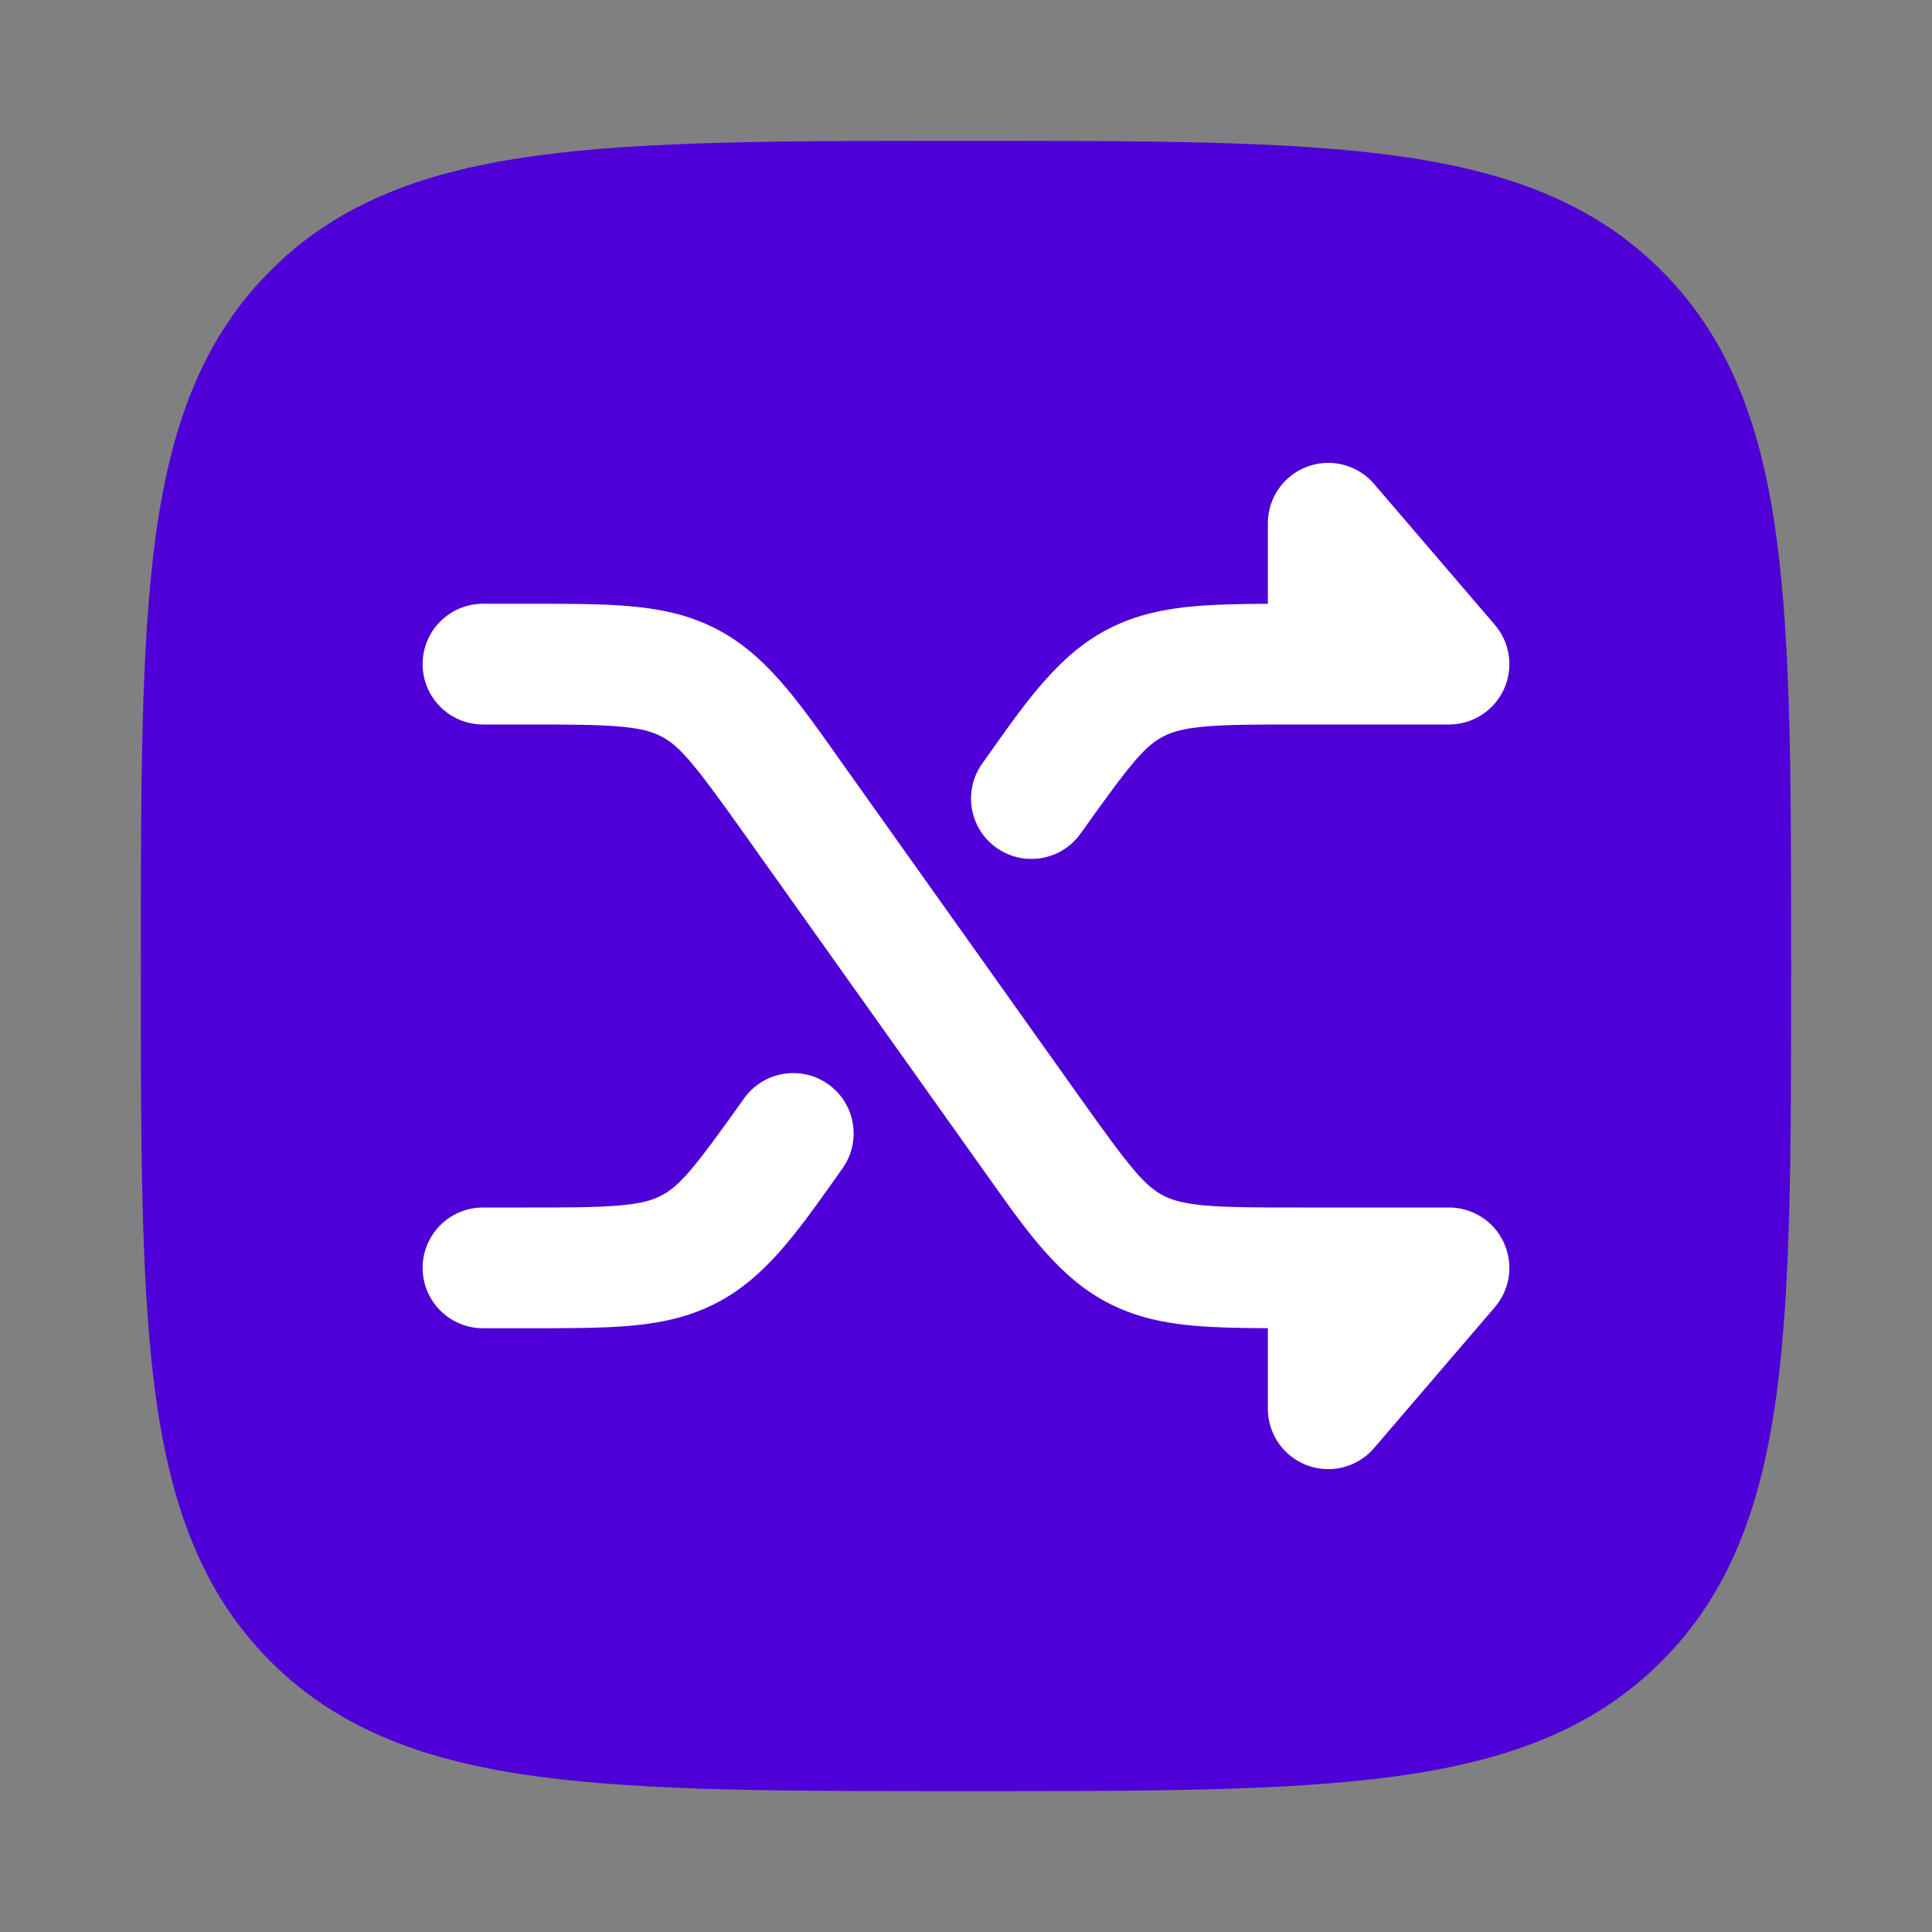
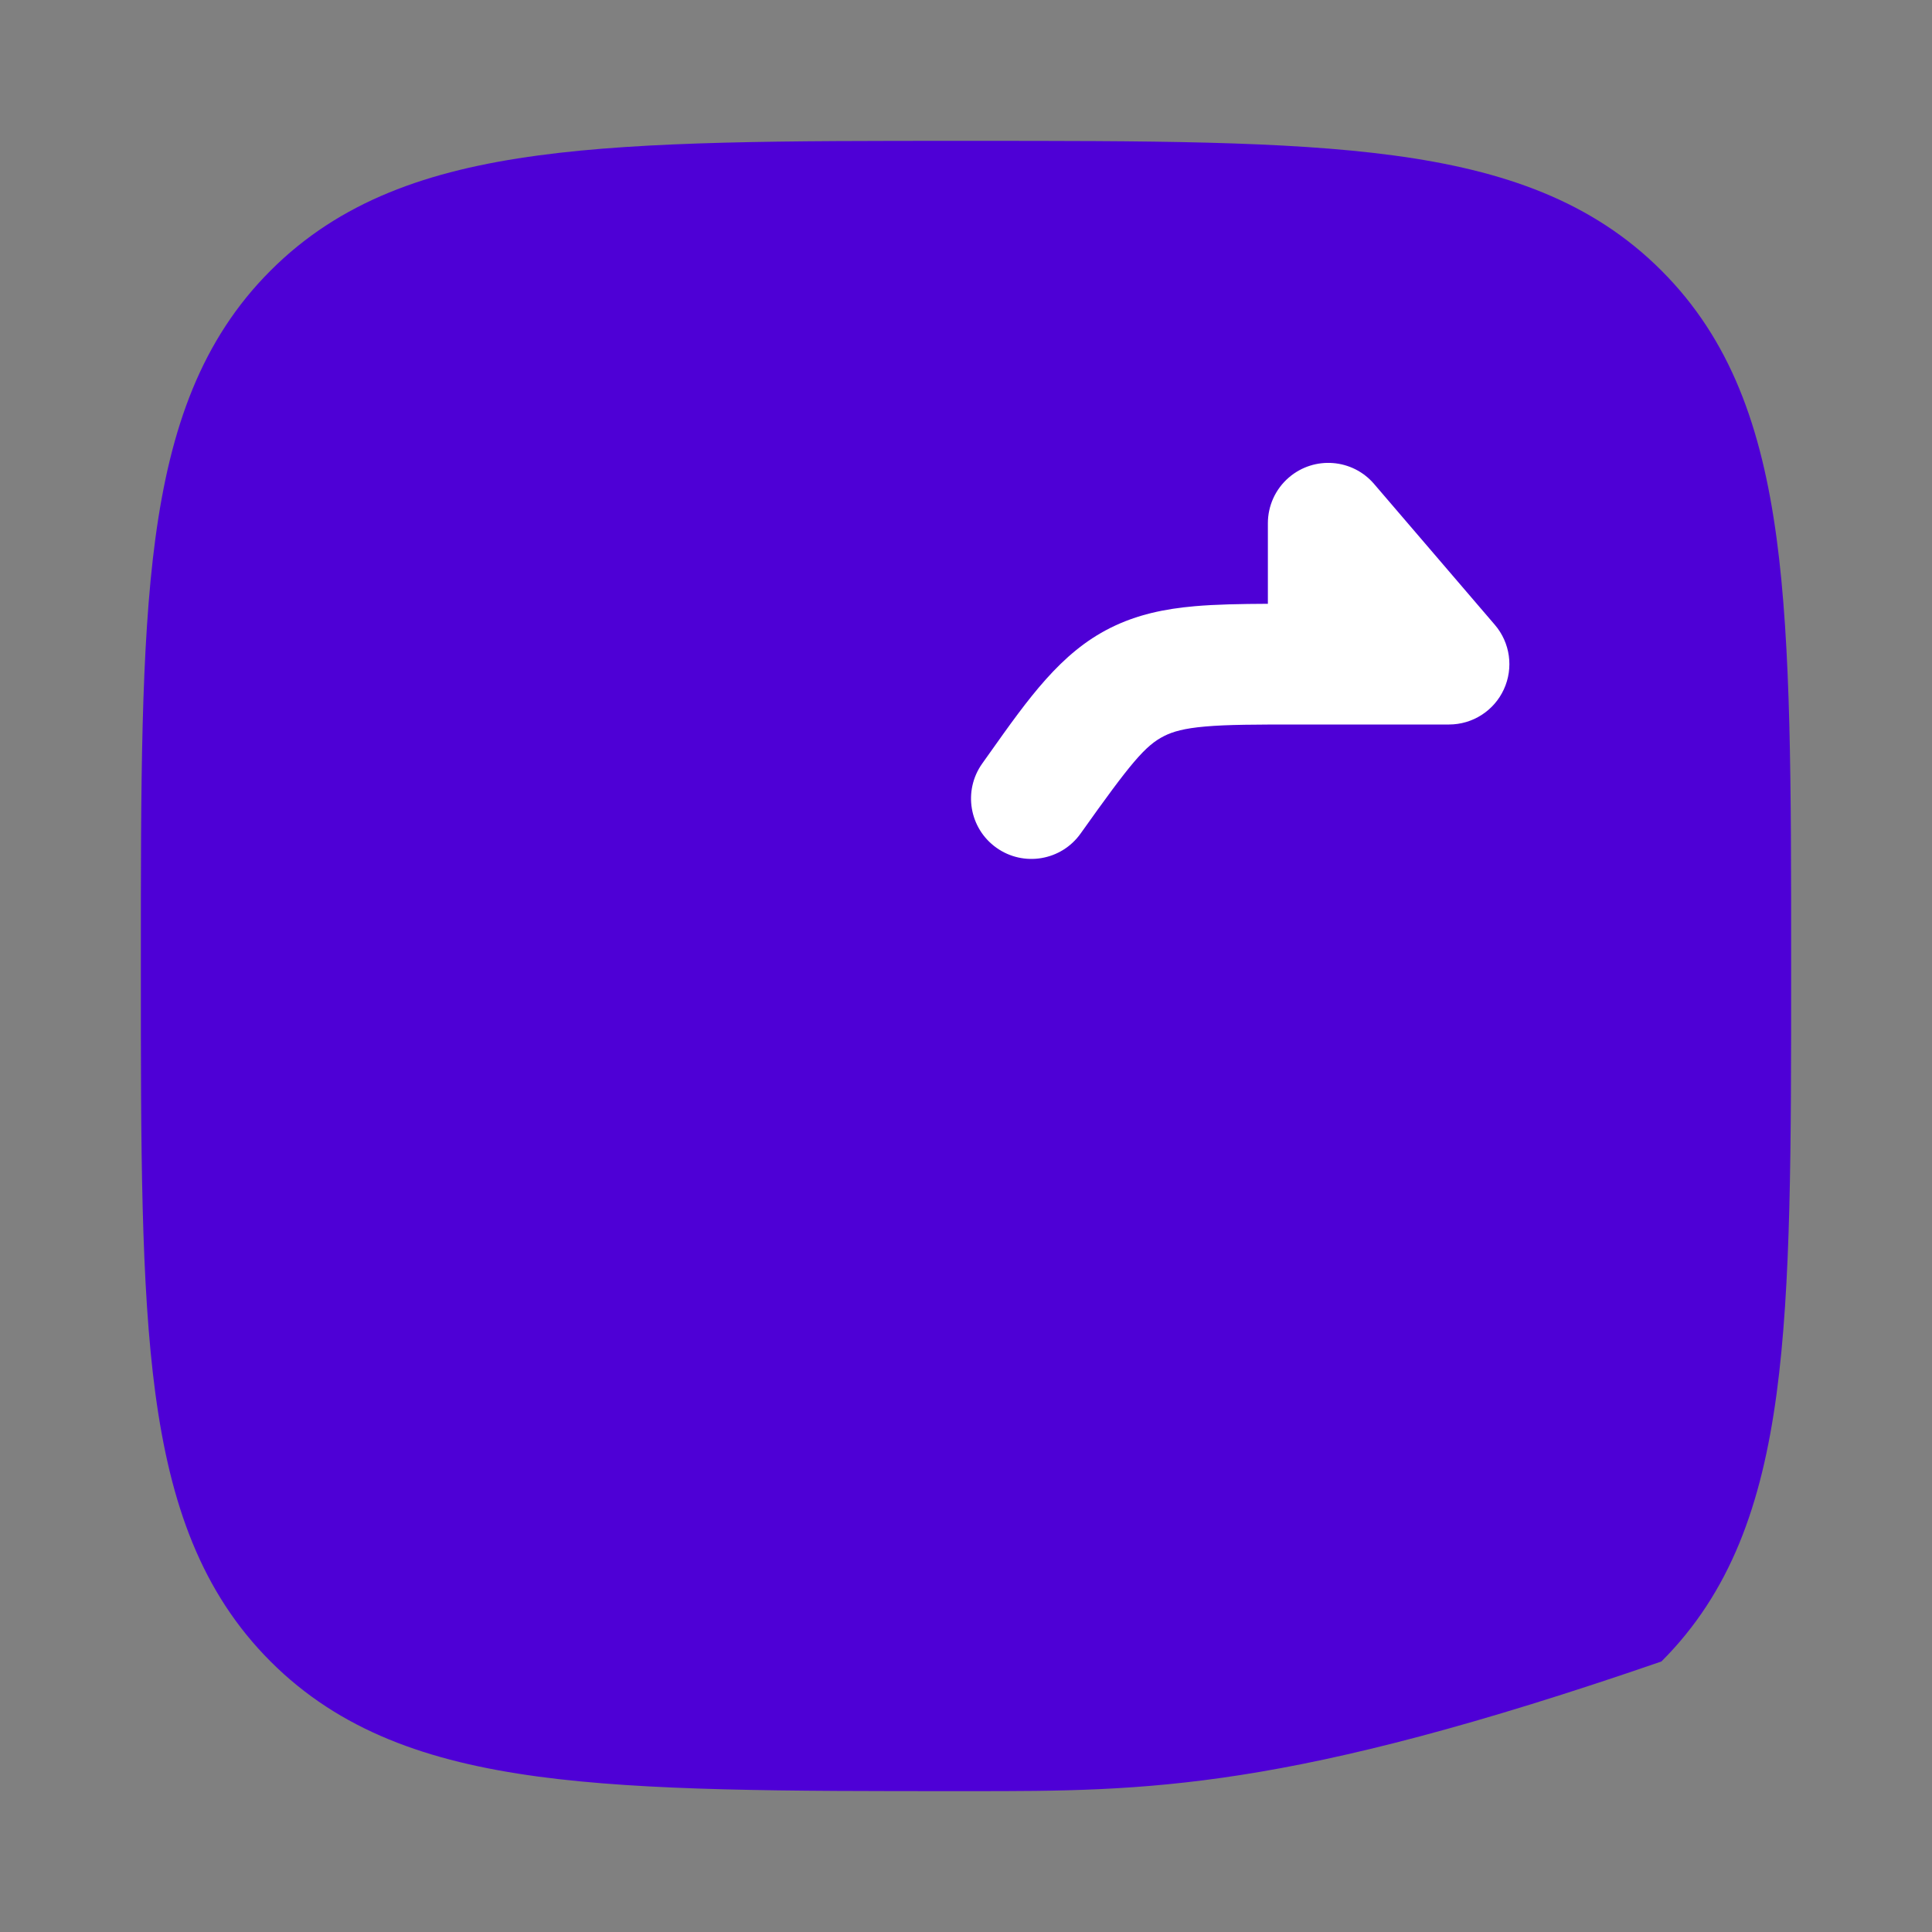
<svg xmlns="http://www.w3.org/2000/svg" width="44" height="44" viewBox="0 0 44 44" fill="none">
  <rect x="0" y="0" width="44" height="44" fill="#808080" stroke="none" />
-   <path d="M22.105 3.208C26.121 3.208 29.276 3.208 31.739 3.54C34.262 3.879 36.265 4.588 37.838 6.162C39.412 7.735 40.121 9.738 40.461 12.261C40.792 14.725 40.792 17.879 40.792 21.895V22.105C40.792 26.121 40.792 29.276 40.461 31.739C40.121 34.263 39.412 36.265 37.838 37.839C36.265 39.412 34.262 40.121 31.739 40.461C29.276 40.792 26.121 40.792 22.105 40.792H21.895C17.879 40.792 14.724 40.792 12.261 40.461C9.737 40.121 7.735 39.412 6.162 37.839C4.588 36.265 3.879 34.263 3.539 31.739C3.208 29.276 3.208 26.121 3.208 22.105V21.895C3.208 17.879 3.208 14.725 3.539 12.261C3.879 9.738 4.588 7.735 6.162 6.162C7.735 4.588 9.737 3.879 12.261 3.54C14.724 3.208 17.879 3.208 21.895 3.208H22.105Z" fill="#4E00D6" />
+   <path d="M22.105 3.208C26.121 3.208 29.276 3.208 31.739 3.54C34.262 3.879 36.265 4.588 37.838 6.162C39.412 7.735 40.121 9.738 40.461 12.261C40.792 14.725 40.792 17.879 40.792 21.895V22.105C40.792 26.121 40.792 29.276 40.461 31.739C40.121 34.263 39.412 36.265 37.838 37.839C29.276 40.792 26.121 40.792 22.105 40.792H21.895C17.879 40.792 14.724 40.792 12.261 40.461C9.737 40.121 7.735 39.412 6.162 37.839C4.588 36.265 3.879 34.263 3.539 31.739C3.208 29.276 3.208 26.121 3.208 22.105V21.895C3.208 17.879 3.208 14.725 3.539 12.261C3.879 9.738 4.588 7.735 6.162 6.162C7.735 4.588 9.737 3.879 12.261 3.54C14.724 3.208 17.879 3.208 21.895 3.208H22.105Z" fill="#4E00D6" />
  <path d="M29.355 10.873C29.932 10.379 30.8 10.445 31.294 11.022L34.044 14.23C34.394 14.638 34.474 15.212 34.249 15.7C34.025 16.188 33.537 16.5 33 16.5H29.591C28.607 16.5 27.956 16.501 27.448 16.546C26.965 16.588 26.71 16.663 26.515 16.761C26.081 16.979 25.757 17.37 24.61 18.983C24.17 19.602 23.312 19.747 22.693 19.307C22.074 18.867 21.929 18.009 22.369 17.39L22.526 17.169C23.434 15.888 24.159 14.866 25.282 14.303C25.898 13.994 26.529 13.866 27.209 13.806C27.69 13.764 28.244 13.754 28.875 13.751V11.917C28.875 11.53 29.038 11.145 29.355 10.873Z" fill="white" />
-   <path d="M14.107 16.546C13.599 16.501 12.948 16.5 11.964 16.5H11C10.241 16.5 9.625 15.884 9.625 15.125C9.625 14.366 10.241 13.75 11 13.75H11.964H12.021C12.933 13.75 13.705 13.75 14.347 13.806C15.027 13.866 15.658 13.994 16.273 14.303C17.396 14.866 18.121 15.888 19.03 17.169L19.186 17.39L24.61 25.017C25.757 26.63 26.081 27.021 26.515 27.239C26.711 27.337 26.966 27.412 27.448 27.454C27.956 27.499 28.607 27.5 29.591 27.5H33C33.537 27.5 34.025 27.813 34.249 28.3C34.474 28.788 34.394 29.362 34.044 29.77L31.294 32.978C30.8 33.555 29.932 33.622 29.355 33.127C29.038 32.856 28.875 32.471 28.875 32.084V30.249C28.244 30.247 27.69 30.236 27.209 30.194C26.529 30.135 25.898 30.006 25.282 29.697C24.159 29.134 23.434 28.112 22.526 26.831L22.369 26.611L16.945 18.983C15.798 17.37 15.474 16.979 15.04 16.761C14.845 16.663 14.59 16.588 14.107 16.546ZM18.863 24.693C19.482 25.133 19.627 25.992 19.186 26.611L19.03 26.831C18.121 28.112 17.396 29.134 16.273 29.697C15.658 30.006 15.027 30.135 14.347 30.194C13.705 30.25 12.933 30.25 12.021 30.25H11C10.241 30.25 9.625 29.634 9.625 28.875C9.625 28.116 10.241 27.5 11 27.5H11.964C12.948 27.5 13.599 27.499 14.107 27.454C14.59 27.412 14.845 27.337 15.04 27.239C15.474 27.021 15.798 26.63 16.945 25.017C17.385 24.398 18.244 24.253 18.863 24.693Z" fill="white" />
</svg>